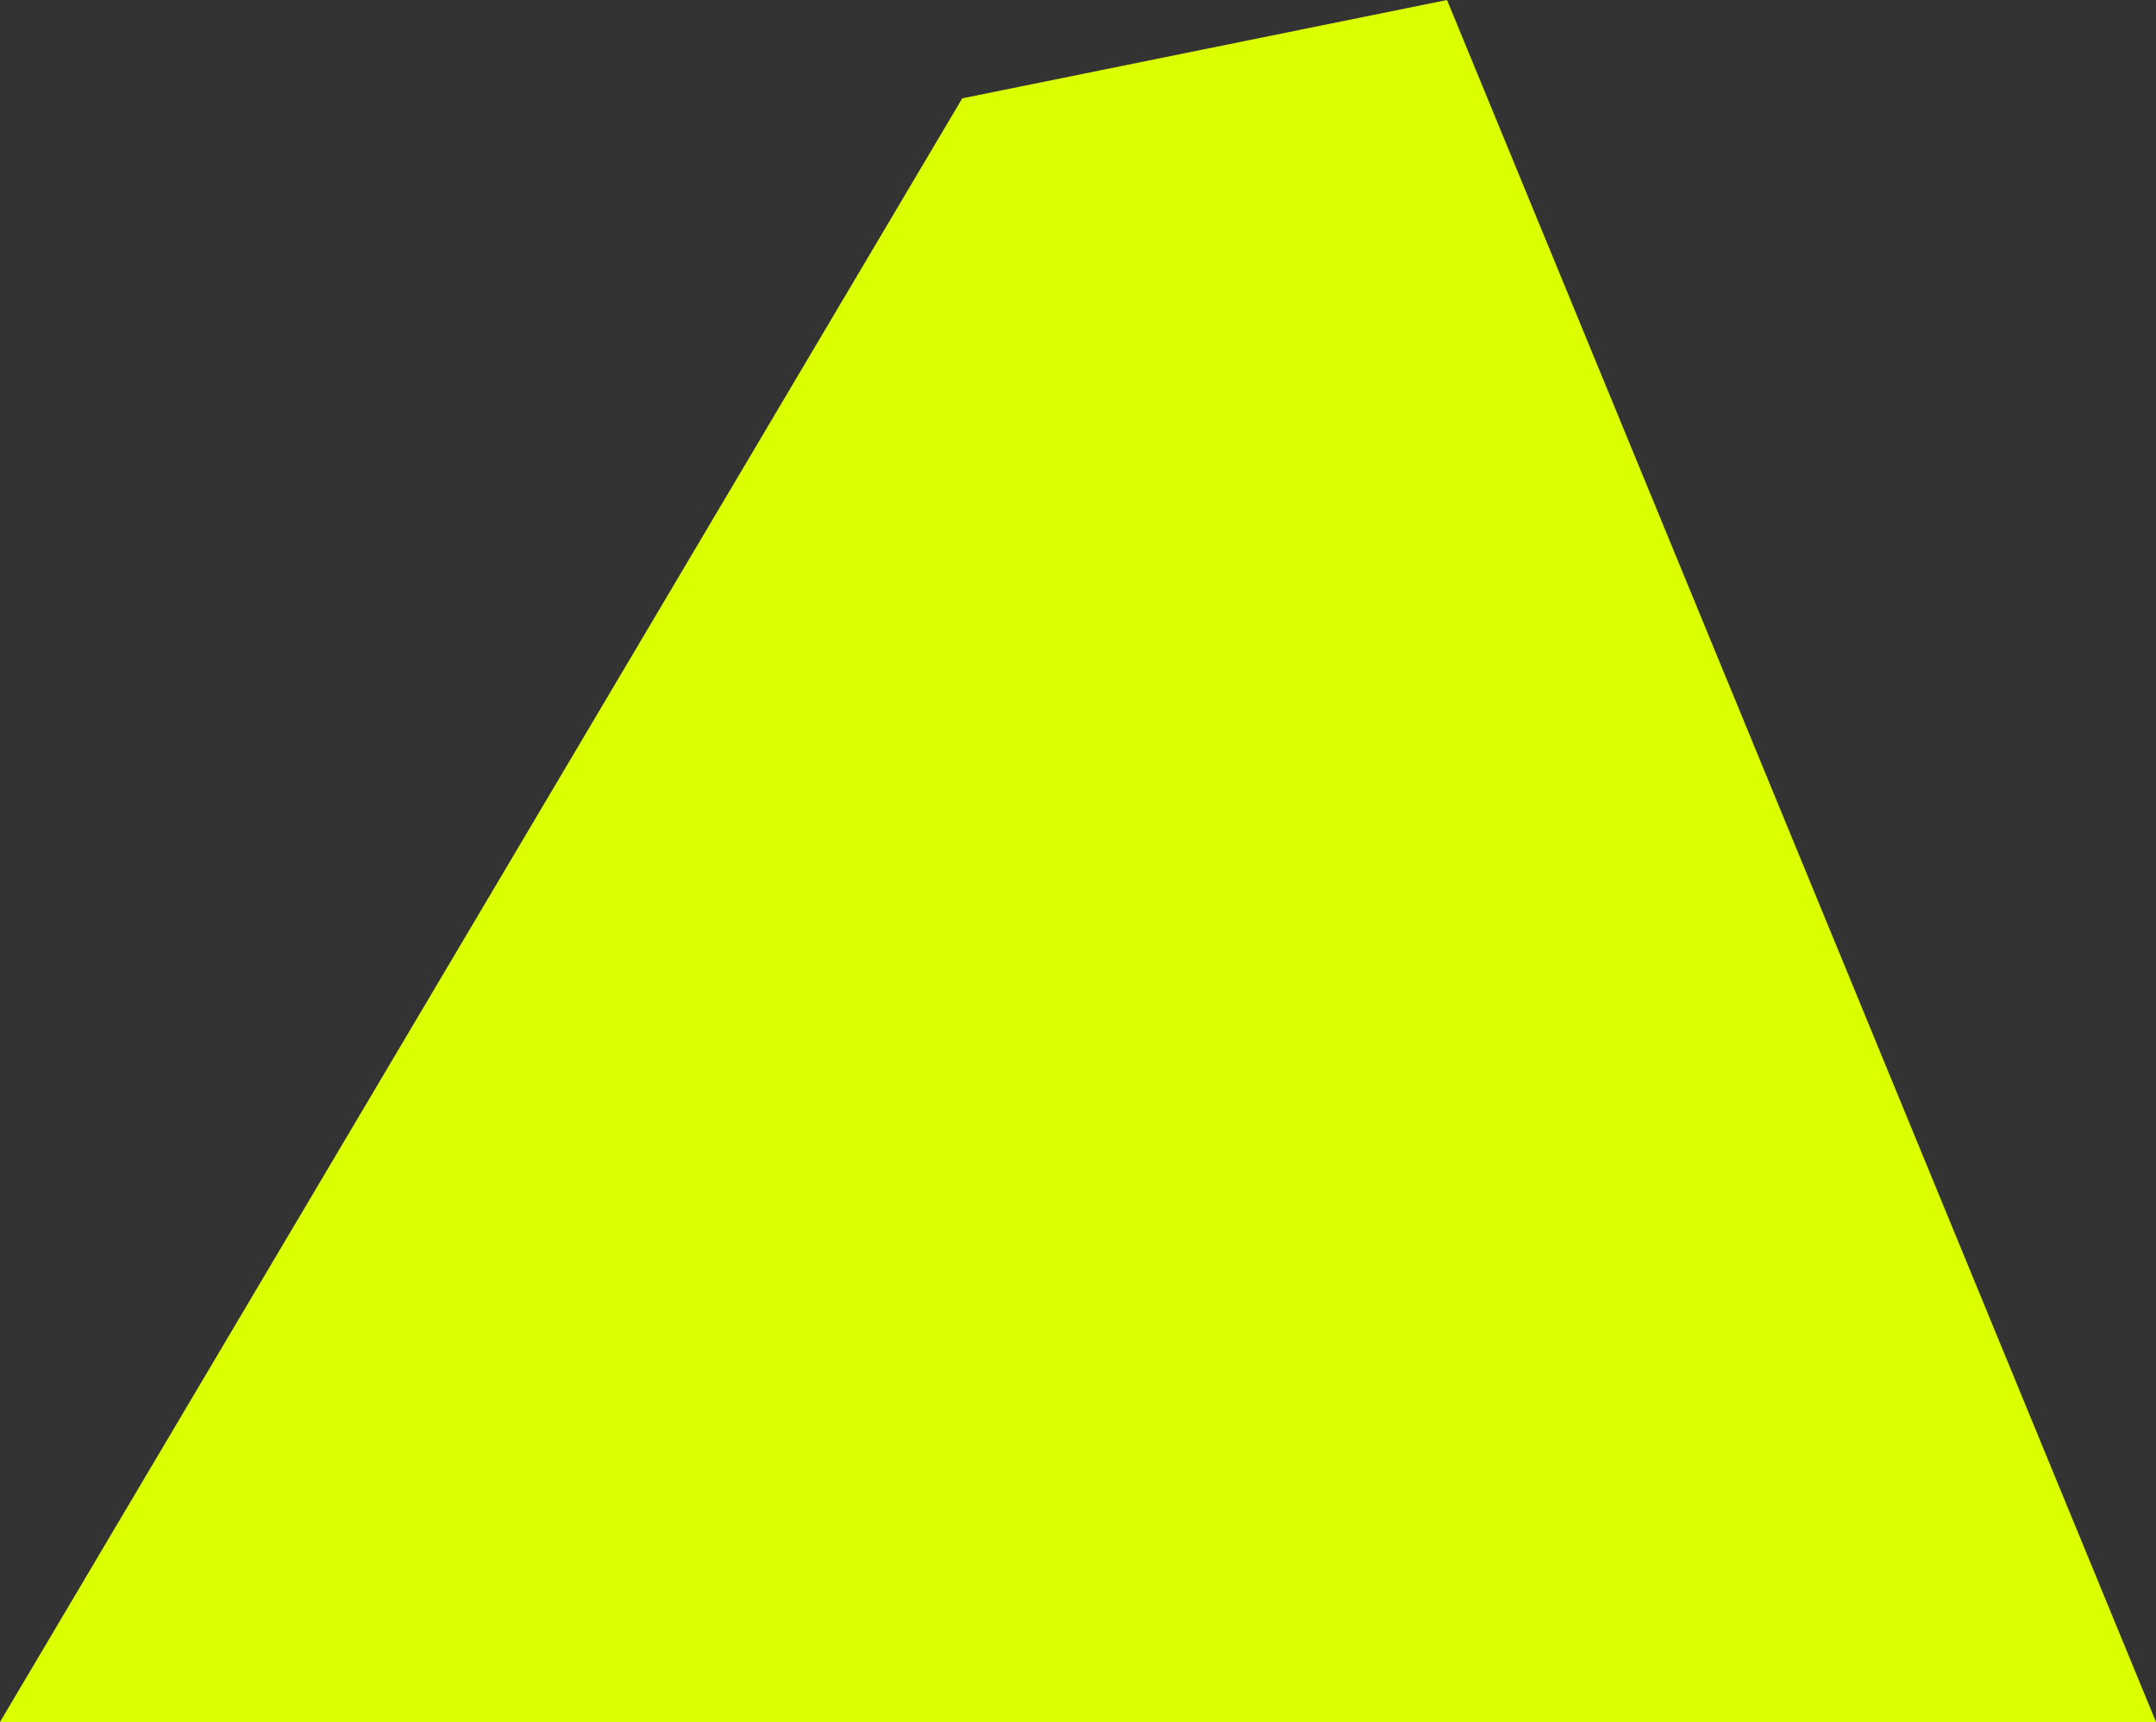
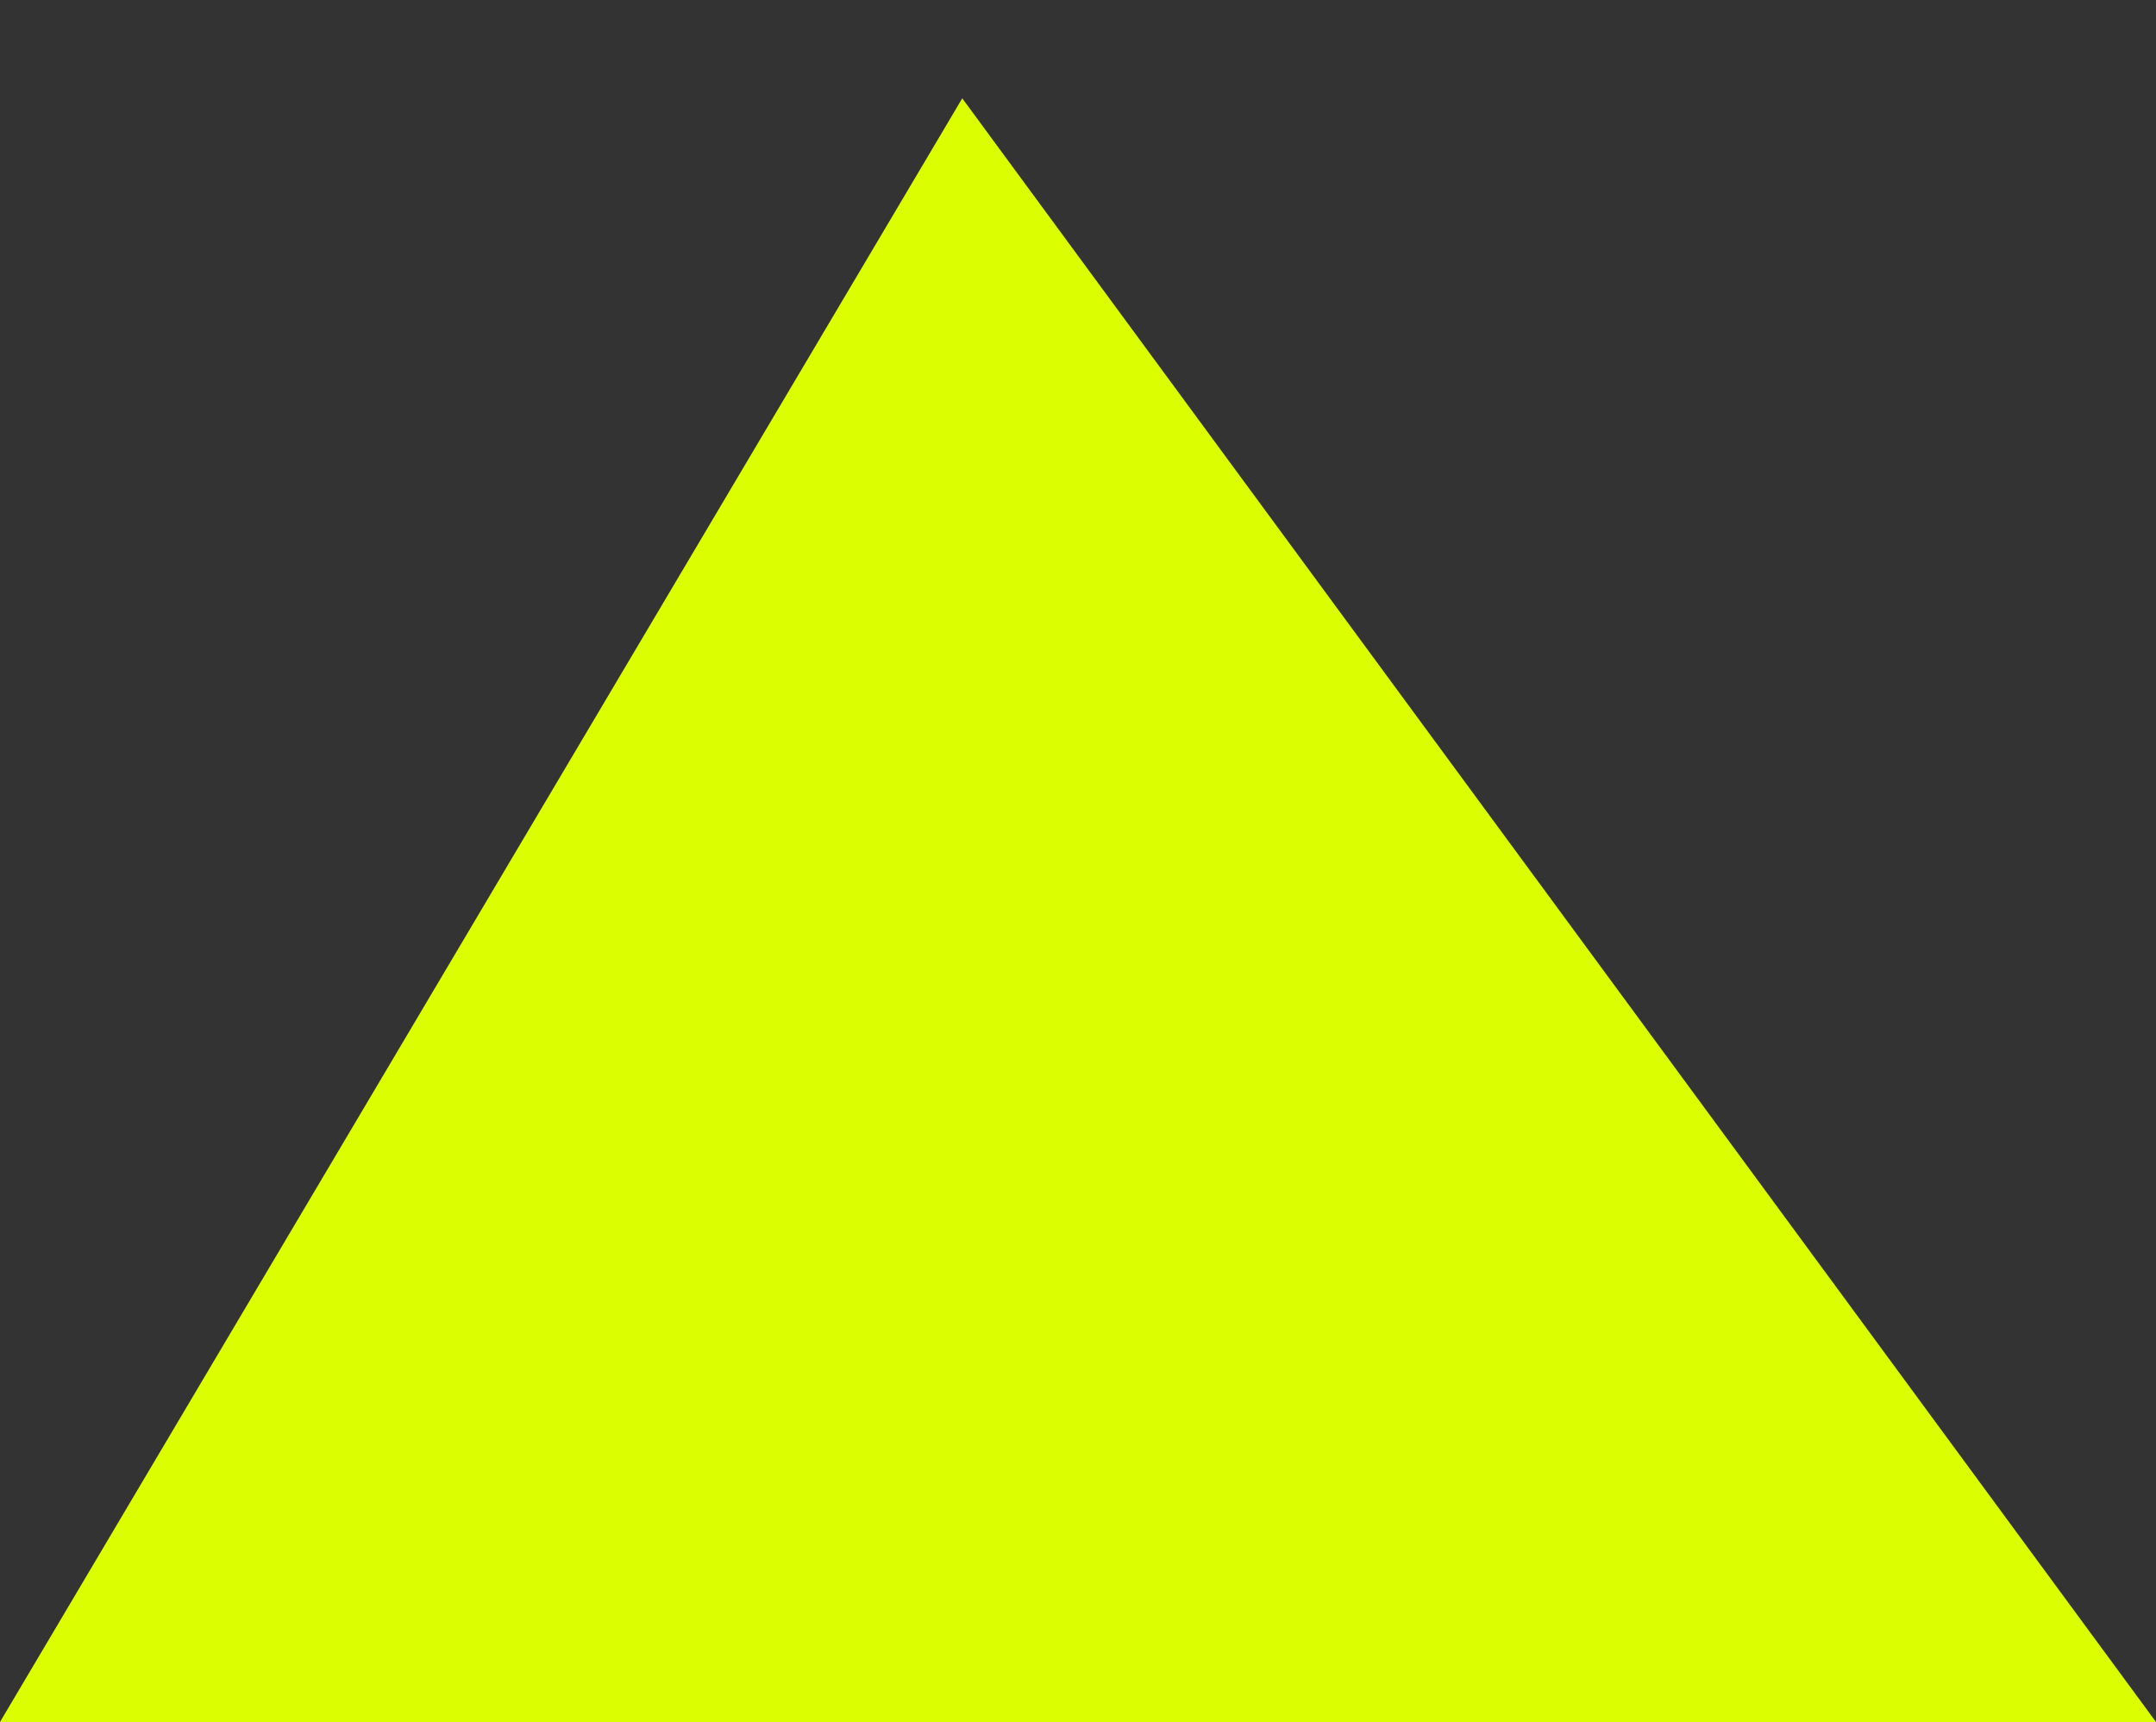
<svg xmlns="http://www.w3.org/2000/svg" width="1486" height="1187" viewBox="0 0 1486 1187" fill="none">
  <rect x="0" y="0" width="1486" height="1187" fill="#333333" stroke="none" />
-   <path d="M0 1187L663.223 67.781L997.336 0L1486 1187H0Z" fill="url(#paint0_linear_417_117)" />
+   <path d="M0 1187L663.223 67.781L1486 1187H0Z" fill="url(#paint0_linear_417_117)" />
  <defs>
    <linearGradient id="paint0_linear_417_117" x1="743" y1="0" x2="743" y2="1187" gradientUnits="userSpaceOnUse">
      <stop stop-color="#DBFF00" />
      <stop offset="0.896" stop-color="#DBFF00" />
    </linearGradient>
  </defs>
</svg>